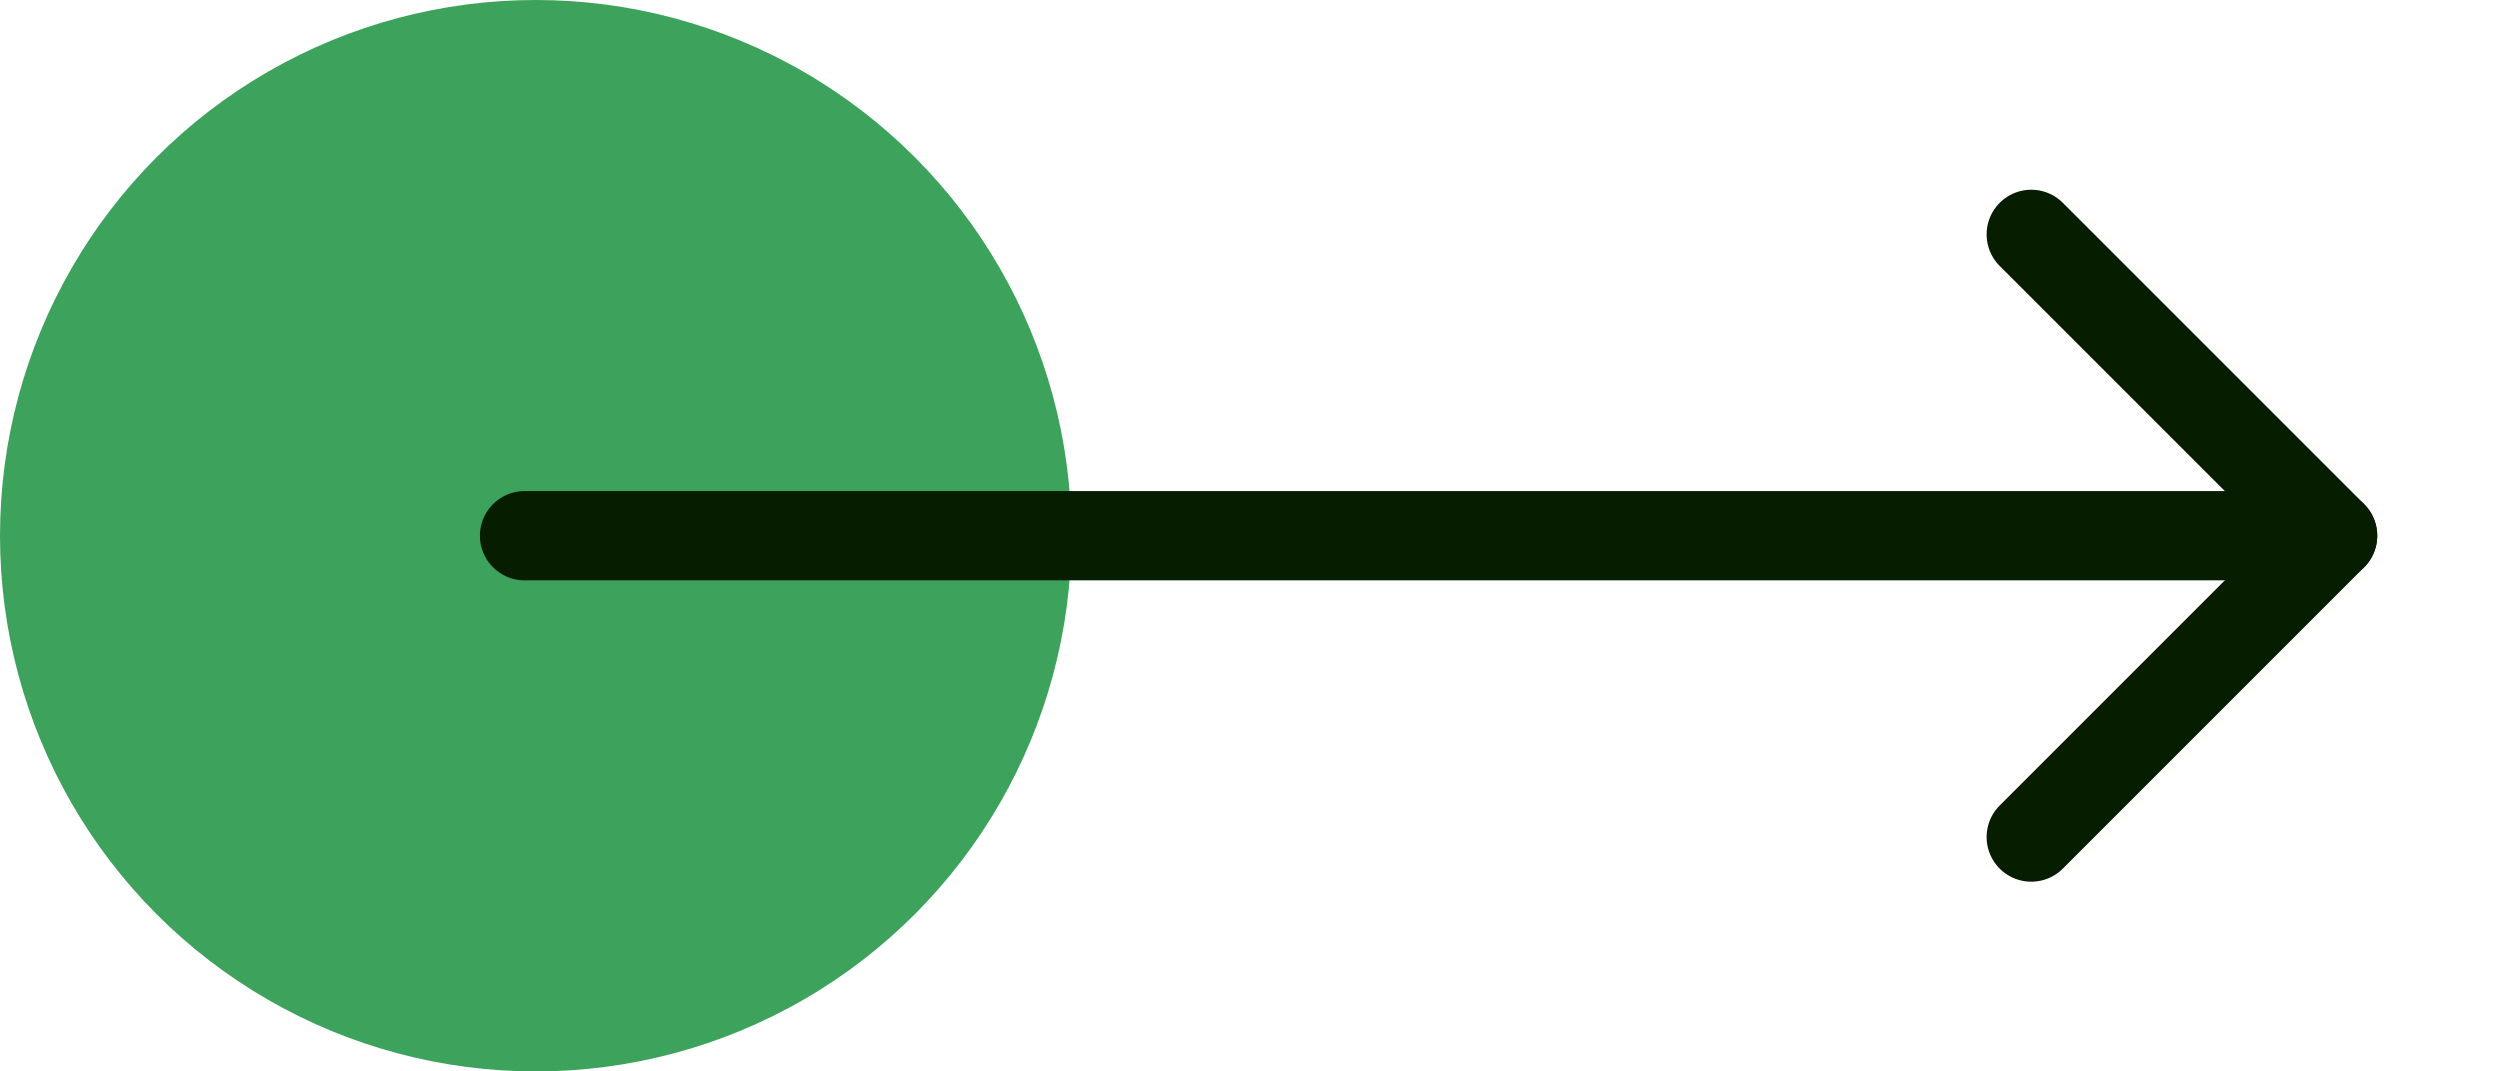
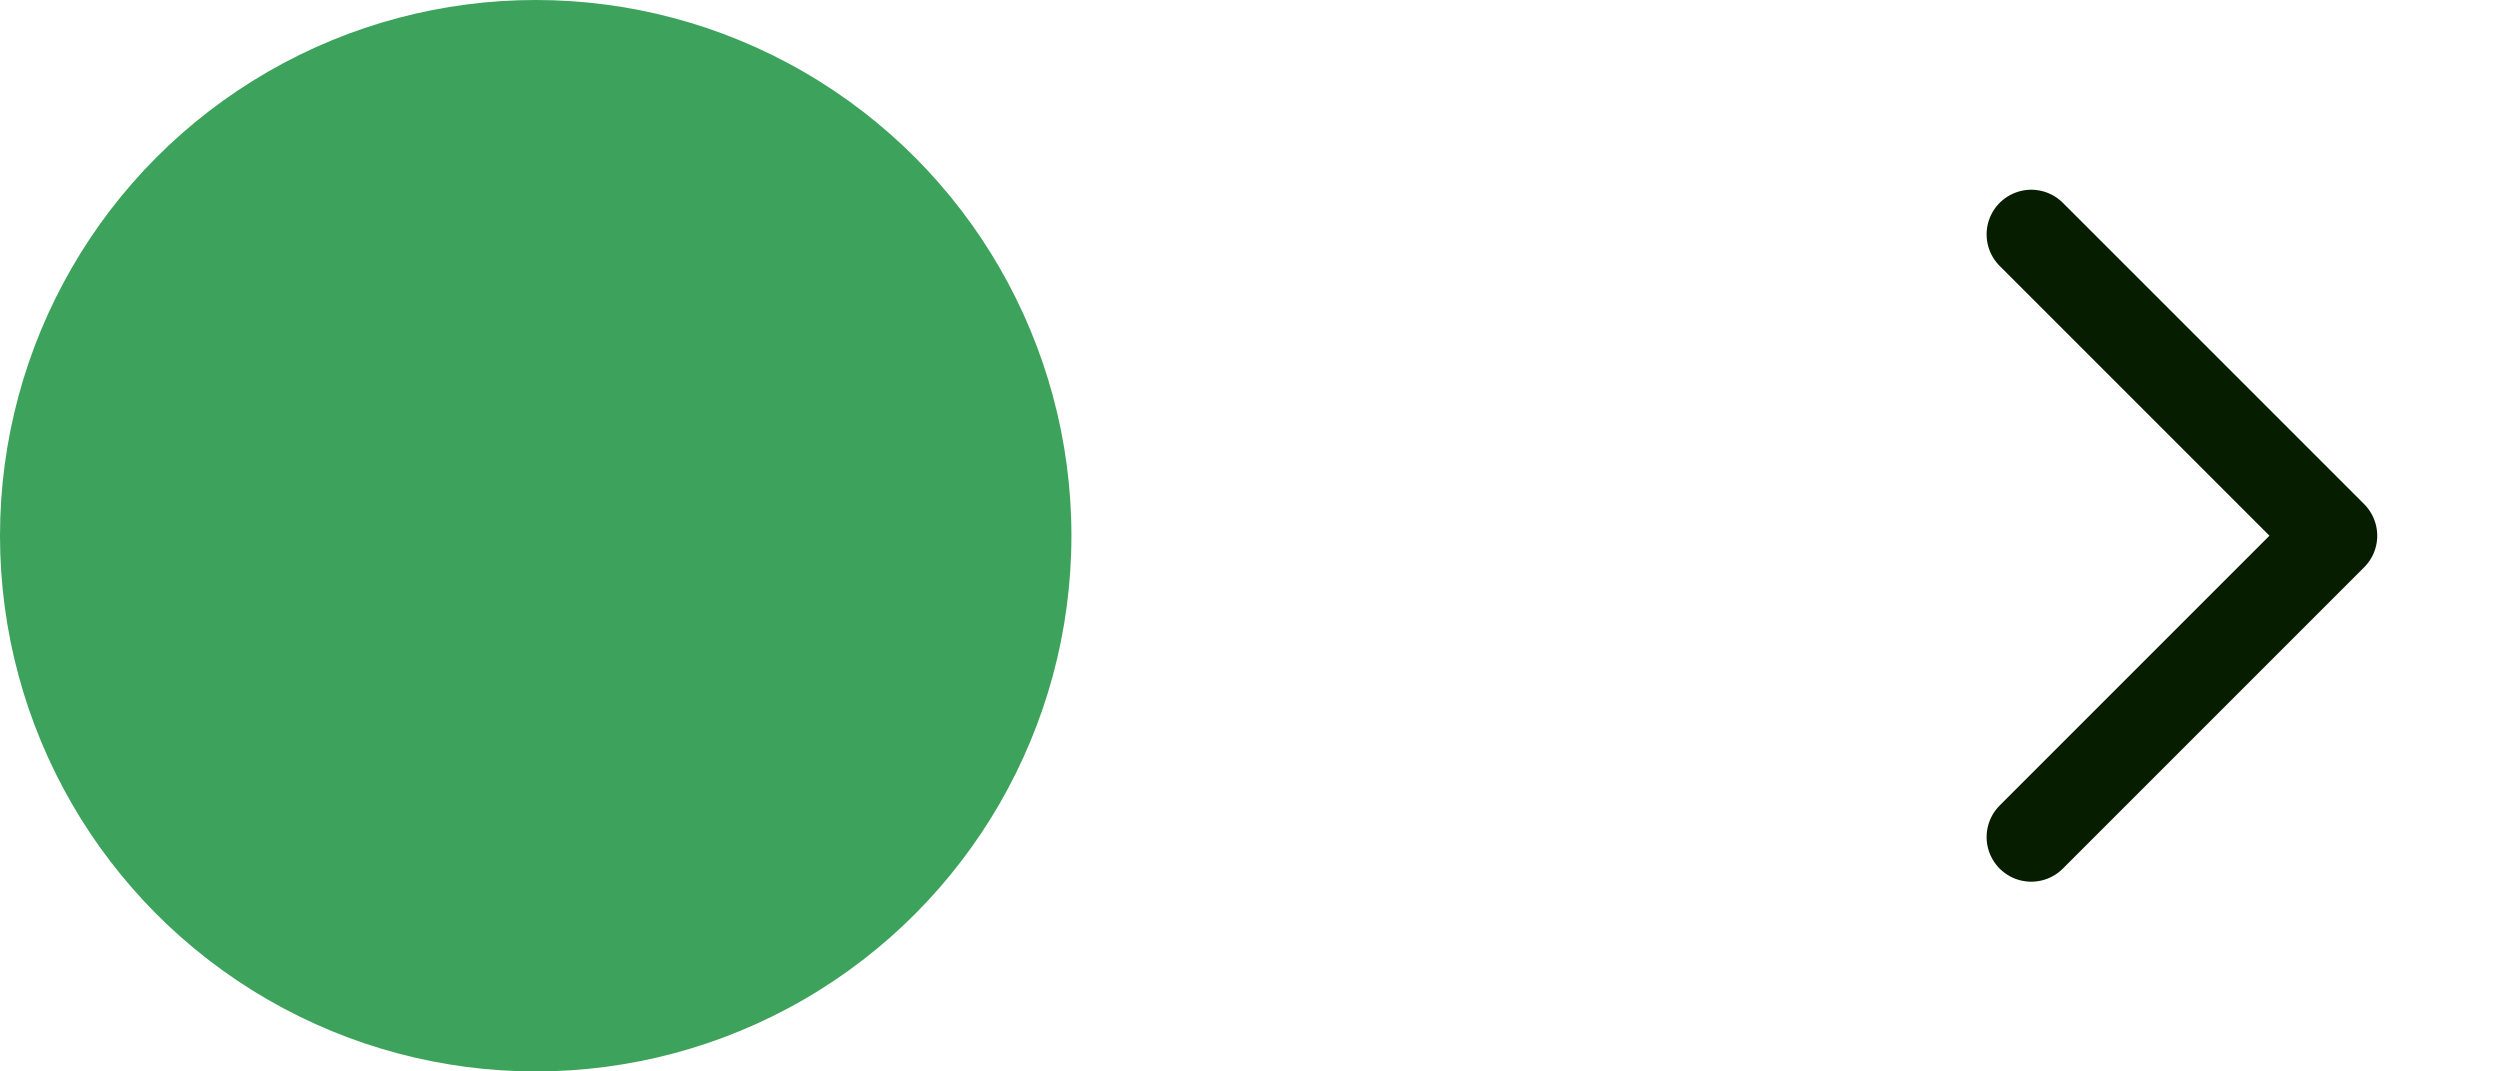
<svg xmlns="http://www.w3.org/2000/svg" width="56" height="24" viewBox="0 0 56 24" fill="none">
  <circle cx="12" cy="12" r="12" fill="#3DA35C" />
-   <path d="M11.75 12L52.25 12" stroke="#061D00" stroke-width="2" stroke-linecap="round" stroke-linejoin="round" />
  <path d="M45.5 5.25L52.25 12L45.5 18.75" stroke="#061D00" stroke-width="2" stroke-linecap="round" stroke-linejoin="round" />
</svg>